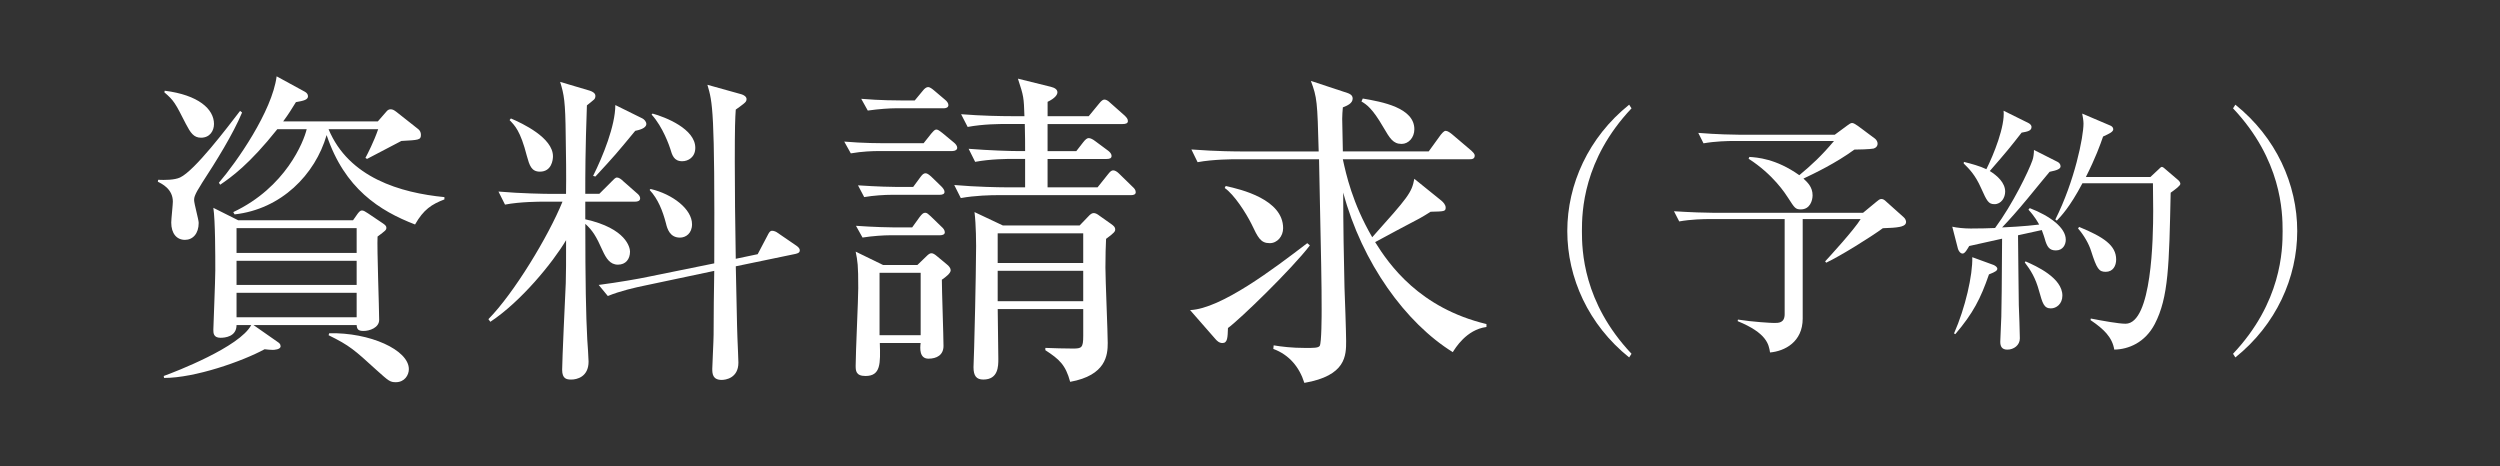
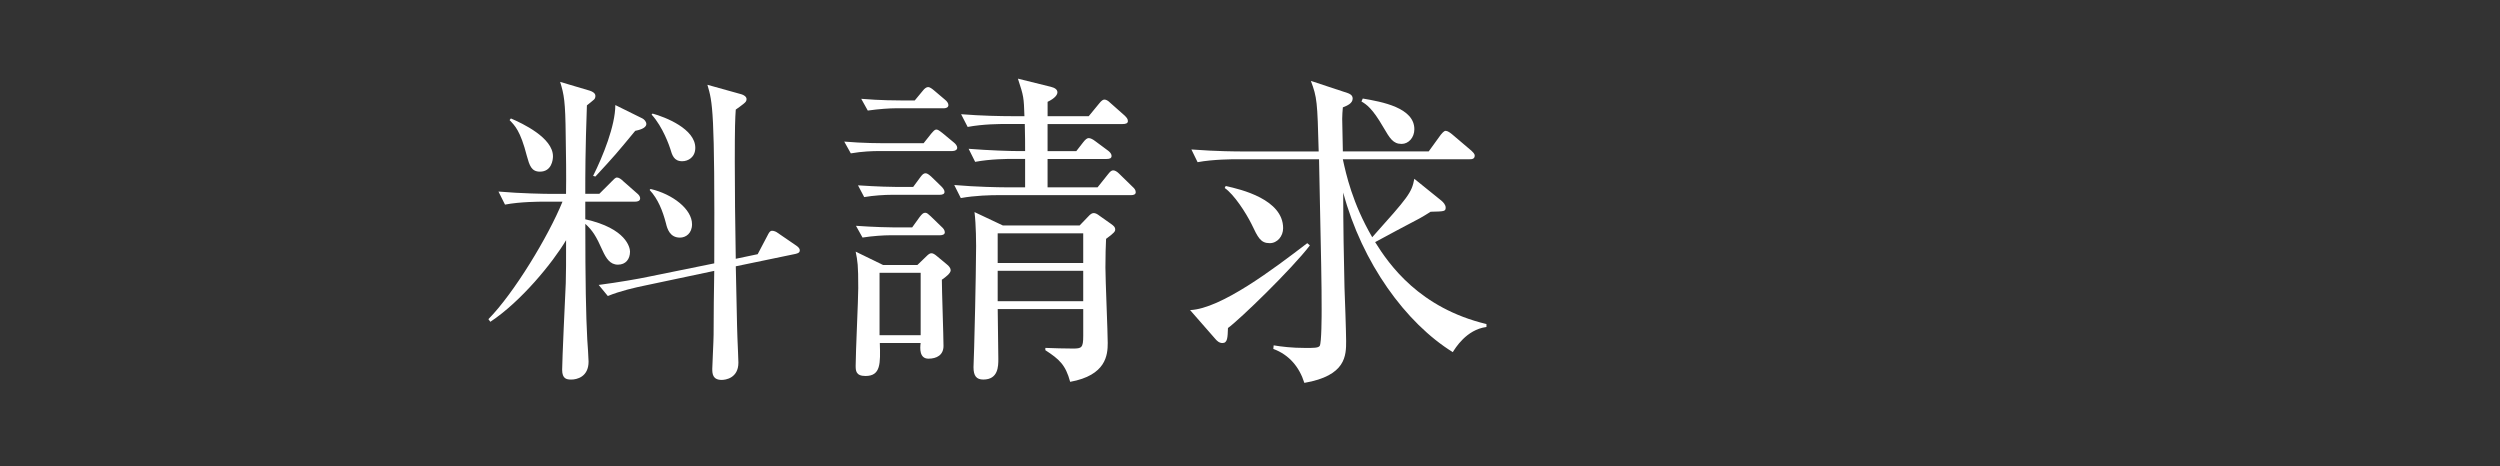
<svg xmlns="http://www.w3.org/2000/svg" width="177" height="33" viewBox="0 0 177 33" fill="none">
  <rect x="0" y="0" width="177" height="33" fill="#333333" stroke="none" />
  <mask id="mask0_1_521" style="mask-type:luminance" maskUnits="userSpaceOnUse" x="0" y="0" width="177" height="32">
    <path d="M176.659 0.19H0.331V31.929H176.659V0.19Z" fill="white" />
  </mask>
  <g mask="url(#mask0_1_521)">
-     <path d="M14.273 13.007C13.765 13.793 13.742 14 13.742 14.162C13.742 14.416 14.067 15.55 14.067 15.779C14.067 16.543 13.651 16.982 13.095 16.982C12.517 16.982 12.124 16.543 12.124 15.756C12.124 15.525 12.238 14.485 12.238 14.277C12.238 13.376 11.454 13.005 11.175 12.868L11.198 12.729C11.662 12.751 12.353 12.751 12.748 12.566C13.788 12.081 16.075 9.054 16.999 7.851L17.139 7.966C16.491 9.514 15.312 11.409 14.271 13.004L14.273 13.007ZM26.731 16.752C26.685 17.56 26.845 21.859 26.845 22.645C26.845 23.199 26.175 23.432 25.736 23.432C25.343 23.432 25.273 23.292 25.251 23.015H17.948L19.634 24.193C19.773 24.287 19.866 24.356 19.866 24.518C19.866 24.749 19.403 24.772 19.311 24.772C19.149 24.772 18.918 24.749 18.734 24.726C17.162 25.581 13.811 26.759 11.616 26.759L11.591 26.62C12.425 26.32 16.978 24.562 17.787 23.014H16.747C16.747 23.846 15.913 23.915 15.613 23.915C15.105 23.915 15.105 23.569 15.105 23.336C15.105 23.174 15.243 19.824 15.243 19.152C15.243 18.113 15.243 15.594 15.105 14.714L16.862 15.594H24.996L25.32 15.132C25.414 15.015 25.503 14.901 25.622 14.901C25.736 14.901 25.853 14.971 26.061 15.109L27.124 15.825C27.286 15.939 27.355 16.01 27.355 16.125C27.355 16.287 27.286 16.333 26.731 16.749V16.752ZM14.227 9.749C13.718 9.749 13.487 9.401 13.162 8.779C12.399 7.276 12.309 7.114 11.637 6.538L11.662 6.423C14.042 6.723 15.151 7.717 15.151 8.78C15.151 9.242 14.874 9.75 14.229 9.75L14.227 9.749ZM29.388 15.895C26.868 14.925 24.396 13.354 23.125 9.563C22.316 12.36 19.912 14.811 16.608 15.179L16.514 15.017C20.235 13.261 21.506 10.025 21.714 9.147H19.634C17.646 11.644 16.375 12.545 15.589 13.078L15.497 12.938C16.768 11.459 19.265 7.878 19.586 5.404L21.575 6.49C21.712 6.561 21.806 6.675 21.806 6.814C21.806 7.068 21.482 7.139 20.951 7.231C20.651 7.715 20.443 8.063 20.05 8.594H26.752L27.376 7.878C27.468 7.763 27.582 7.738 27.653 7.738C27.791 7.738 27.884 7.784 28.067 7.922L29.617 9.147C29.732 9.241 29.801 9.378 29.801 9.54C29.801 9.911 29.661 9.911 28.415 9.98C28.067 10.165 26.796 10.835 25.987 11.251L25.872 11.18C26.011 10.926 26.473 10.025 26.775 9.147H23.262C24.694 12.591 28.369 13.654 31.465 13.956V14.118C30.564 14.463 29.986 14.834 29.384 15.897L29.388 15.895ZM25.251 16.151H16.747V17.907H25.251V16.151ZM25.251 18.463H16.747V20.173H25.251V18.463ZM25.251 20.729H16.747V22.462H25.251V20.729ZM28.023 27.06C27.609 27.06 27.515 26.969 26.662 26.205C25.089 24.772 24.767 24.472 23.264 23.733L23.308 23.594C26.175 23.525 28.947 24.772 28.947 26.137C28.947 26.553 28.648 27.06 28.023 27.06Z" fill="white" />
    <path d="M38.458 14.278C38.25 14.278 36.817 14.278 35.754 14.486L35.291 13.562C36.886 13.702 38.642 13.725 38.852 13.725H40.075C40.098 12.407 40.075 10.951 40.052 9.611C40.028 7.185 39.938 6.7 39.657 5.797L41.761 6.421C41.969 6.49 42.154 6.604 42.154 6.79C42.154 6.881 42.131 6.975 42.061 7.044C41.969 7.137 41.692 7.343 41.553 7.46C41.438 10.672 41.438 12.337 41.438 13.723H42.431L43.309 12.845C43.449 12.705 43.565 12.568 43.679 12.568C43.817 12.568 43.979 12.682 44.118 12.822L45.09 13.677C45.205 13.769 45.321 13.885 45.321 14.046C45.321 14.231 45.136 14.277 44.974 14.277H41.438V15.525C44.349 16.172 44.605 17.535 44.605 17.814C44.605 18.344 44.304 18.738 43.75 18.738C43.196 18.738 42.918 18.299 42.664 17.745C42.202 16.704 41.948 16.313 41.44 15.849C41.44 19.917 41.486 22.298 41.578 24.031C41.602 24.239 41.671 25.487 41.671 25.602C41.671 26.688 40.839 26.873 40.447 26.873C40.123 26.873 39.8 26.828 39.8 26.18C39.8 25.579 40.008 21.026 40.056 20.055C40.079 19.131 40.079 18.761 40.079 17.004C39.132 18.598 36.889 21.349 34.717 22.783L34.579 22.597C36.381 20.772 38.83 16.727 39.825 14.277H38.464L38.458 14.278ZM36.17 8.385C36.979 8.733 39.15 9.748 39.15 11.067C39.15 11.321 39.056 12.153 38.226 12.153C37.624 12.153 37.487 11.714 37.302 11.044C36.84 9.242 36.448 8.895 36.078 8.502L36.171 8.387L36.17 8.385ZM45.483 8.385C45.621 8.456 45.76 8.616 45.76 8.779C45.76 9.101 45.182 9.218 44.974 9.263C43.657 10.859 43.542 10.997 42.154 12.499L41.992 12.453C42.687 11.066 43.565 8.893 43.565 7.438L45.483 8.385ZM53.642 18L54.335 16.683C54.406 16.544 54.497 16.338 54.659 16.338C54.799 16.338 54.961 16.407 55.075 16.498L56.324 17.353C56.462 17.445 56.624 17.561 56.624 17.722C56.624 17.882 56.509 17.93 56.324 17.976L52.094 18.854C52.118 19.663 52.187 23.638 52.21 23.916C52.233 24.495 52.279 25.489 52.279 25.673C52.279 26.782 51.355 26.898 51.099 26.898C50.452 26.898 50.429 26.459 50.429 26.112C50.429 25.858 50.523 24.102 50.523 23.708C50.523 22.992 50.546 19.826 50.569 19.178L45.645 20.219C44.974 20.358 43.935 20.589 43.034 20.958L42.387 20.173C43.798 19.988 45.254 19.734 45.899 19.595L50.569 18.646C50.613 7.761 50.452 7.252 50.084 6.003L52.487 6.673C52.649 6.719 52.856 6.835 52.856 7.019C52.856 7.181 52.764 7.25 52.625 7.366C52.487 7.481 52.254 7.643 52.092 7.759C52.048 8.384 52.023 8.983 52.023 11.434C52.023 13.398 52.048 15.802 52.092 18.322L53.642 17.997V18ZM46.06 13.379C47.633 13.748 48.996 14.811 48.996 15.876C48.996 16.523 48.557 16.823 48.141 16.823C47.425 16.823 47.239 16.198 47.148 15.805C46.917 14.927 46.594 14.095 45.993 13.448L46.06 13.379ZM46.199 8.04C47.123 8.294 49.227 9.126 49.227 10.466C49.227 11.136 48.719 11.415 48.303 11.415C47.702 11.415 47.587 10.976 47.449 10.514C47.404 10.374 46.94 8.988 46.132 8.11L46.201 8.042L46.199 8.04Z" fill="white" />
    <path d="M67.424 10.695H62.201C61.806 10.695 61.046 10.718 60.237 10.858L59.773 10.025C61.09 10.14 62.432 10.14 62.569 10.14H65.391L65.923 9.47C66.084 9.285 66.177 9.17 66.292 9.17C66.406 9.17 66.523 9.262 66.731 9.424L67.54 10.094C67.655 10.186 67.771 10.325 67.771 10.463C67.771 10.6 67.634 10.694 67.426 10.694L67.424 10.695ZM66.683 19.801C66.683 20.54 66.8 23.823 66.8 24.493C66.8 25.14 66.315 25.394 65.735 25.394C65.087 25.394 65.133 24.655 65.181 24.285H62.291C62.337 25.742 62.361 26.62 61.275 26.62C60.581 26.62 60.581 26.227 60.581 25.881C60.581 25.003 60.764 21.189 60.764 20.404C60.764 18.74 60.72 18.509 60.581 17.816L62.524 18.762H64.95L65.574 18.161C65.736 17.999 65.83 17.93 65.944 17.93C66.059 17.93 66.175 17.999 66.338 18.138L67.008 18.694C67.193 18.833 67.309 18.994 67.309 19.133C67.309 19.341 66.985 19.595 66.685 19.803L66.683 19.801ZM66.546 16.657H63.008C62.594 16.657 61.785 16.703 61.067 16.819L60.603 15.987C61.877 16.079 63.077 16.102 63.377 16.102H64.58L65.112 15.363C65.274 15.155 65.366 15.063 65.505 15.063C65.643 15.063 65.713 15.157 65.899 15.317L66.662 16.056C66.801 16.172 66.893 16.311 66.893 16.449C66.893 16.587 66.755 16.657 66.547 16.657H66.546ZM66.5 13.792H63.15C62.642 13.792 61.855 13.838 61.185 13.954L60.746 13.122C62.157 13.215 63.172 13.236 63.52 13.236H64.652L65.162 12.543C65.299 12.358 65.392 12.267 65.53 12.267C65.645 12.267 65.763 12.358 65.925 12.498L66.641 13.192C66.755 13.307 66.872 13.446 66.872 13.585C66.872 13.725 66.757 13.794 66.502 13.794L66.5 13.792ZM66.801 7.666H63.404C63.008 7.666 62.247 7.712 61.439 7.828L60.975 6.996C62.293 7.111 63.635 7.111 63.772 7.111H64.765L65.32 6.441C65.458 6.257 65.597 6.164 65.713 6.164C65.83 6.164 65.99 6.28 66.153 6.42L66.916 7.067C67.031 7.16 67.147 7.298 67.147 7.437C67.147 7.62 66.964 7.668 66.801 7.668V7.666ZM65.183 19.314H62.272V23.73H65.183V19.314ZM80.067 13.815H70.728C70.152 13.815 69.041 13.838 68.025 14.023L67.561 13.099C69.134 13.238 70.799 13.261 71.099 13.261H72.578V11.251H71.746C71.329 11.251 70.152 11.251 69.041 11.459L68.579 10.535C70.035 10.65 71.49 10.697 72.139 10.697H72.578C72.578 10.165 72.578 9.634 72.555 8.779H71.213C70.799 8.779 69.619 8.779 68.51 8.987L68.046 8.086C69.478 8.202 70.913 8.225 71.606 8.225H72.53C72.484 6.885 72.484 6.839 72.068 5.568L74.401 6.146C74.678 6.217 74.865 6.331 74.865 6.539C74.865 6.702 74.703 6.956 74.17 7.209V8.227H77.081L77.822 7.326C77.984 7.118 78.099 7.049 78.192 7.049C78.307 7.049 78.446 7.12 78.606 7.28L79.624 8.181C79.761 8.32 79.855 8.412 79.855 8.574C79.855 8.736 79.693 8.782 79.485 8.782H74.168V10.701H76.201L76.686 10.077C76.849 9.869 76.963 9.777 77.079 9.777C77.196 9.777 77.356 9.846 77.564 10.008L78.467 10.678C78.582 10.77 78.698 10.886 78.698 11.046C78.698 11.207 78.559 11.255 78.351 11.255H74.168V13.265H77.706L78.444 12.341C78.606 12.133 78.7 12.062 78.815 12.062C78.929 12.062 79.07 12.133 79.231 12.293L80.178 13.217C80.34 13.356 80.409 13.471 80.409 13.61C80.409 13.749 80.294 13.818 80.063 13.818L80.067 13.815ZM78.31 16.911C78.286 17.442 78.264 18.043 78.264 18.944C78.264 19.799 78.427 23.52 78.427 24.283C78.427 25.139 78.312 26.57 75.768 27.034C75.443 25.831 75.004 25.44 74.011 24.793V24.631C74.706 24.654 75.283 24.677 75.955 24.677C76.579 24.677 76.693 24.631 76.693 23.776V21.88H70.638C70.638 22.434 70.682 24.907 70.682 25.415C70.682 25.923 70.682 26.872 69.619 26.872C69.134 26.872 68.924 26.618 68.924 25.994C68.924 25.786 68.97 24.816 68.97 24.608C69.085 20.517 69.109 17.581 69.109 17.419C69.109 17.373 69.109 15.917 68.995 15.015L71.005 15.964H76.436L77.037 15.34C77.199 15.157 77.316 15.086 77.432 15.086C77.549 15.086 77.663 15.132 77.871 15.294L78.656 15.848C78.887 16.01 78.956 16.102 78.956 16.241C78.956 16.38 78.912 16.472 78.31 16.911ZM76.692 16.518H70.636V18.621H76.692V16.518ZM76.692 19.175H70.636V21.325H76.692V19.175Z" fill="white" />
    <path d="M86.94 23.223C86.915 23.893 86.915 24.287 86.547 24.287C86.314 24.287 86.152 24.124 86.037 23.987L84.258 21.954C86.453 21.86 90.197 19.018 92.554 17.216L92.739 17.376C91.468 19.041 87.749 22.647 86.94 23.223ZM102.862 24.934C99.535 22.876 96.437 18.625 95.099 13.633C95.099 15.874 95.144 18.485 95.19 20.358C95.215 20.913 95.306 23.548 95.306 24.149C95.306 25.166 95.306 26.598 92.348 27.108C92 25.999 91.283 25.121 90.151 24.704L90.175 24.451C90.729 24.542 91.447 24.634 92.416 24.634C93.041 24.634 93.318 24.634 93.432 24.495C93.572 24.311 93.572 22.276 93.572 21.906C93.572 19.919 93.547 18.947 93.388 11.275H87.516C87.354 11.275 85.875 11.275 84.79 11.483L84.351 10.582C86.152 10.722 87.679 10.722 87.887 10.722H93.363C93.27 7.184 93.249 6.908 92.81 5.728L95.398 6.583C95.537 6.629 95.769 6.723 95.769 6.976C95.769 7.322 95.375 7.484 95.074 7.601C95.051 7.946 95.028 8.086 95.028 8.408C95.028 8.756 95.074 10.35 95.074 10.72H101.152L102.007 9.54C102.053 9.494 102.215 9.263 102.353 9.263C102.492 9.263 102.677 9.403 102.792 9.494L104.179 10.672C104.271 10.764 104.41 10.88 104.41 11.018C104.41 11.274 104.179 11.274 104.04 11.274H95.072C95.305 12.337 95.744 14.37 97.153 16.796C99.695 13.954 99.949 13.654 100.134 12.659L102.053 14.208C102.19 14.322 102.353 14.507 102.353 14.693C102.353 14.969 102.261 14.969 101.289 14.992C100.988 15.176 100.782 15.315 100.48 15.477C100.041 15.708 97.846 16.865 97.359 17.142C98.352 18.736 100.501 21.809 105.241 22.943V23.151C103.809 23.336 103.021 24.676 102.859 24.93L102.862 24.934ZM89.897 17.216C89.25 17.216 89.064 16.823 88.603 15.853C88.209 15.066 87.379 13.772 86.709 13.31L86.778 13.171C87.864 13.402 90.845 14.12 90.845 16.152C90.845 16.731 90.431 17.216 89.899 17.216H89.897ZM99.233 10.189C98.632 10.189 98.401 9.796 97.941 9.011C97.154 7.648 96.738 7.394 96.391 7.184L96.484 6.976C97.847 7.207 100.136 7.624 100.136 9.149C100.136 9.75 99.72 10.189 99.233 10.189Z" fill="white" />
-     <path d="M115.344 25.306C112.46 22.994 110.964 19.669 110.964 16.359C110.964 13.049 112.462 9.724 115.344 7.412L115.512 7.671C112.074 11.312 112 15.01 112 16.359C112 17.708 112.074 21.405 115.512 25.047L115.344 25.306Z" fill="white" />
-     <path d="M127.631 15.509V22.552C127.631 24.215 126.354 24.862 125.319 24.955C125.228 24.382 125.099 23.587 123.027 22.737L123.046 22.626C124.101 22.792 125.376 22.866 125.616 22.866C125.931 22.866 126.354 22.866 126.354 22.238V15.509H121.068C120.606 15.509 119.719 15.529 118.889 15.677L118.518 14.956C119.665 15.03 120.811 15.067 121.364 15.067H131.902L132.843 14.291C132.972 14.181 133.085 14.088 133.194 14.088C133.323 14.088 133.416 14.145 133.564 14.291L134.783 15.382C134.894 15.474 134.95 15.622 134.95 15.714C134.95 15.955 134.674 16.028 134.488 16.065C134.212 16.121 133.841 16.139 133.305 16.158C132.417 16.805 130.311 18.117 129.294 18.599L129.22 18.505C129.479 18.228 131.292 16.25 131.734 15.511H127.631V15.509ZM123.859 11.11C124.378 11.147 125.728 11.221 127.391 12.404C128.298 11.646 128.943 11.053 129.849 9.981H122.789C122.325 9.981 121.438 10.001 120.608 10.147L120.238 9.408C121.514 9.518 122.845 9.537 123.085 9.537H129.904L130.754 8.909C130.902 8.798 131.031 8.707 131.124 8.707C131.233 8.707 131.364 8.798 131.53 8.909L132.75 9.816C132.859 9.907 132.933 10.038 132.933 10.166C132.933 10.352 132.824 10.461 132.656 10.517C132.434 10.572 131.473 10.591 131.29 10.591C129.976 11.553 128.462 12.274 127.684 12.644C127.961 12.901 128.331 13.235 128.331 13.827C128.331 14.196 128.148 14.825 127.499 14.825C127.111 14.825 127.054 14.714 126.612 14.03C126.409 13.716 125.557 12.367 123.801 11.239L123.856 11.11H123.859Z" fill="white" />
-     <path d="M145.646 11.443C145.795 11.517 145.888 11.628 145.888 11.776C145.888 11.942 145.683 12.053 145.112 12.164C144.871 12.46 144.354 13.07 143.559 14.049C142.857 14.899 142.247 15.583 141.748 16.102C141.841 16.102 143.393 16.027 144.372 15.899C144.298 15.77 144.077 15.345 143.613 14.844L143.707 14.735C145.147 15.289 146.257 16.121 146.257 16.971C146.257 17.322 146.054 17.729 145.555 17.729C145.112 17.729 144.927 17.507 144.761 16.879C144.742 16.825 144.668 16.565 144.559 16.288L142.876 16.657C142.876 17.452 142.931 21.242 142.931 21.593C142.95 21.961 143.005 23.625 143.005 23.959C143.005 24.438 142.58 24.754 142.118 24.754C141.728 24.754 141.619 24.514 141.619 24.2C141.619 23.904 141.693 22.684 141.693 22.427C141.713 21.836 141.73 20.023 141.748 16.899C140.584 17.158 139.658 17.361 139.42 17.417C139.309 17.6 139.124 17.953 138.957 17.953C138.773 17.953 138.66 17.733 138.625 17.622L138.22 16.05C138.533 16.125 139.069 16.179 139.531 16.179C140.104 16.179 140.954 16.162 141.251 16.142C142.508 14.442 143.636 12.095 143.894 11.355C143.968 11.17 144.005 10.838 144.005 10.616L145.65 11.448L145.646 11.443ZM138.345 23.606C139.14 21.813 139.676 19.466 139.637 18.209L141.154 18.762C141.282 18.817 141.411 18.928 141.411 19.02C141.411 19.15 141.3 19.242 140.819 19.427C140.228 21.146 139.692 22.181 138.435 23.659L138.341 23.604L138.345 23.606ZM139.046 11.462C139.563 11.591 140.175 11.757 140.635 11.979C141.154 10.944 141.966 8.929 141.854 7.839L143.61 8.708C143.758 8.782 143.832 8.893 143.832 8.985C143.832 9.262 143.555 9.316 143.13 9.391C142.263 10.5 142.132 10.665 140.877 12.108C141.413 12.441 141.966 12.94 141.966 13.568C141.966 13.993 141.69 14.455 141.208 14.455C140.783 14.455 140.67 14.232 140.265 13.326C139.84 12.365 139.417 11.958 139.027 11.57L139.046 11.462ZM143.409 18.505C144.167 18.838 146.017 19.671 146.017 20.928C146.017 21.518 145.592 21.834 145.202 21.834C144.705 21.834 144.611 21.464 144.37 20.614C144.112 19.653 143.76 19.117 143.354 18.581L143.409 18.505ZM152.245 12.534L152.798 12.018C152.892 11.924 153.001 11.815 153.056 11.815C153.13 11.815 153.26 11.924 153.315 11.981L154.202 12.739C154.295 12.813 154.369 12.924 154.369 13.016C154.369 13.145 154.019 13.404 153.683 13.644C153.574 18.764 153.537 21.056 152.557 22.941C151.871 24.253 150.707 24.735 149.691 24.752C149.543 23.883 148.97 23.31 148.009 22.663L148.029 22.552C148.879 22.717 150.005 22.92 150.487 22.92C152.356 22.92 152.446 16.821 152.446 14.917C152.446 14.603 152.428 13.291 152.428 12.975H147.436C146.53 14.694 145.902 15.324 145.625 15.618L145.516 15.544C146.883 12.827 147.512 9.704 147.512 8.743C147.512 8.558 147.457 8.207 147.419 8.042L149.416 8.892C149.508 8.929 149.619 9.02 149.619 9.149C149.619 9.334 149.342 9.463 148.898 9.666C148.695 10.256 148.362 11.182 147.68 12.531H152.245V12.534ZM147.2 16.065C148.954 16.786 149.824 17.378 149.824 18.376C149.824 18.819 149.601 19.245 149.085 19.245C148.605 19.245 148.457 19.043 148.048 17.766C147.902 17.287 147.551 16.657 147.126 16.177L147.2 16.065Z" fill="white" />
-     <path d="M158.264 25.306L158.099 25.047C161.535 21.405 161.609 17.708 161.609 16.359C161.609 15.01 161.535 11.312 158.099 7.671L158.264 7.412C161.149 9.724 162.644 13.049 162.644 16.359C162.644 19.669 161.147 22.994 158.264 25.306Z" fill="white" />
  </g>
</svg>